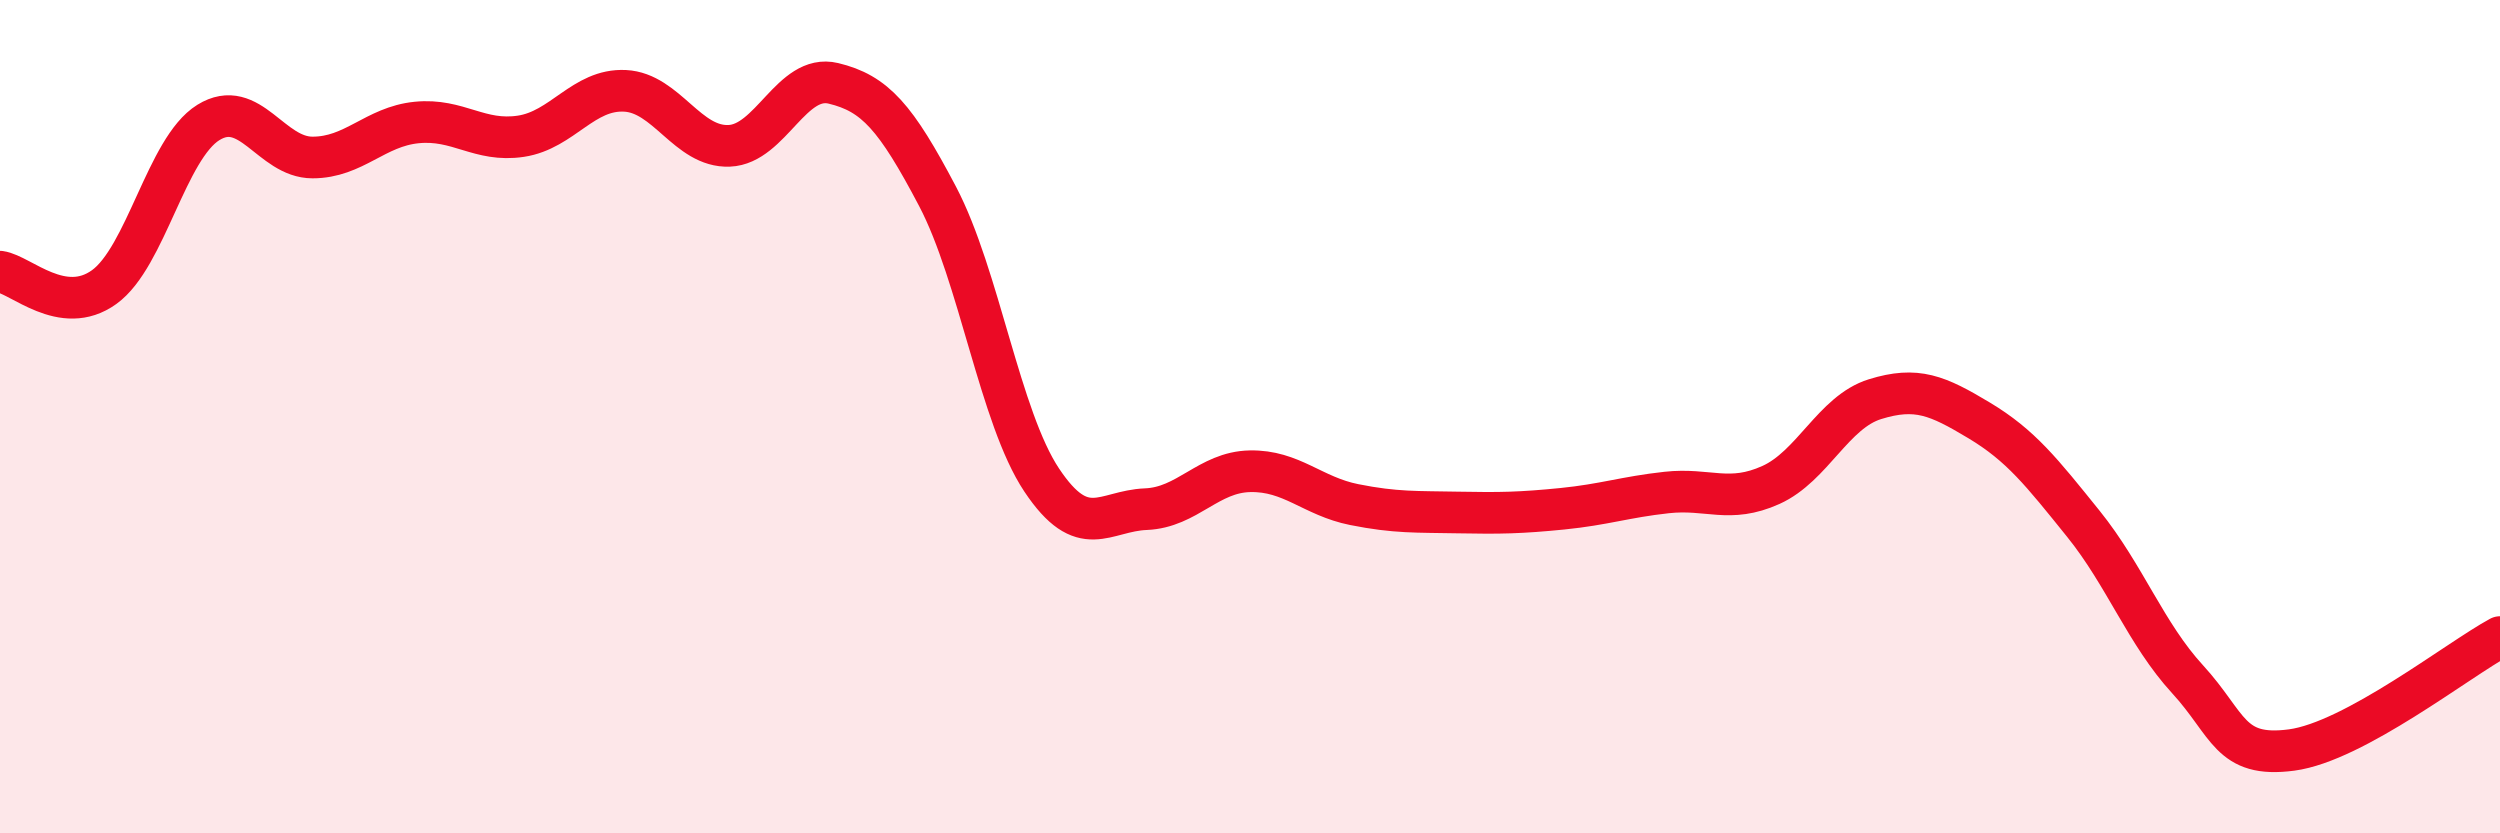
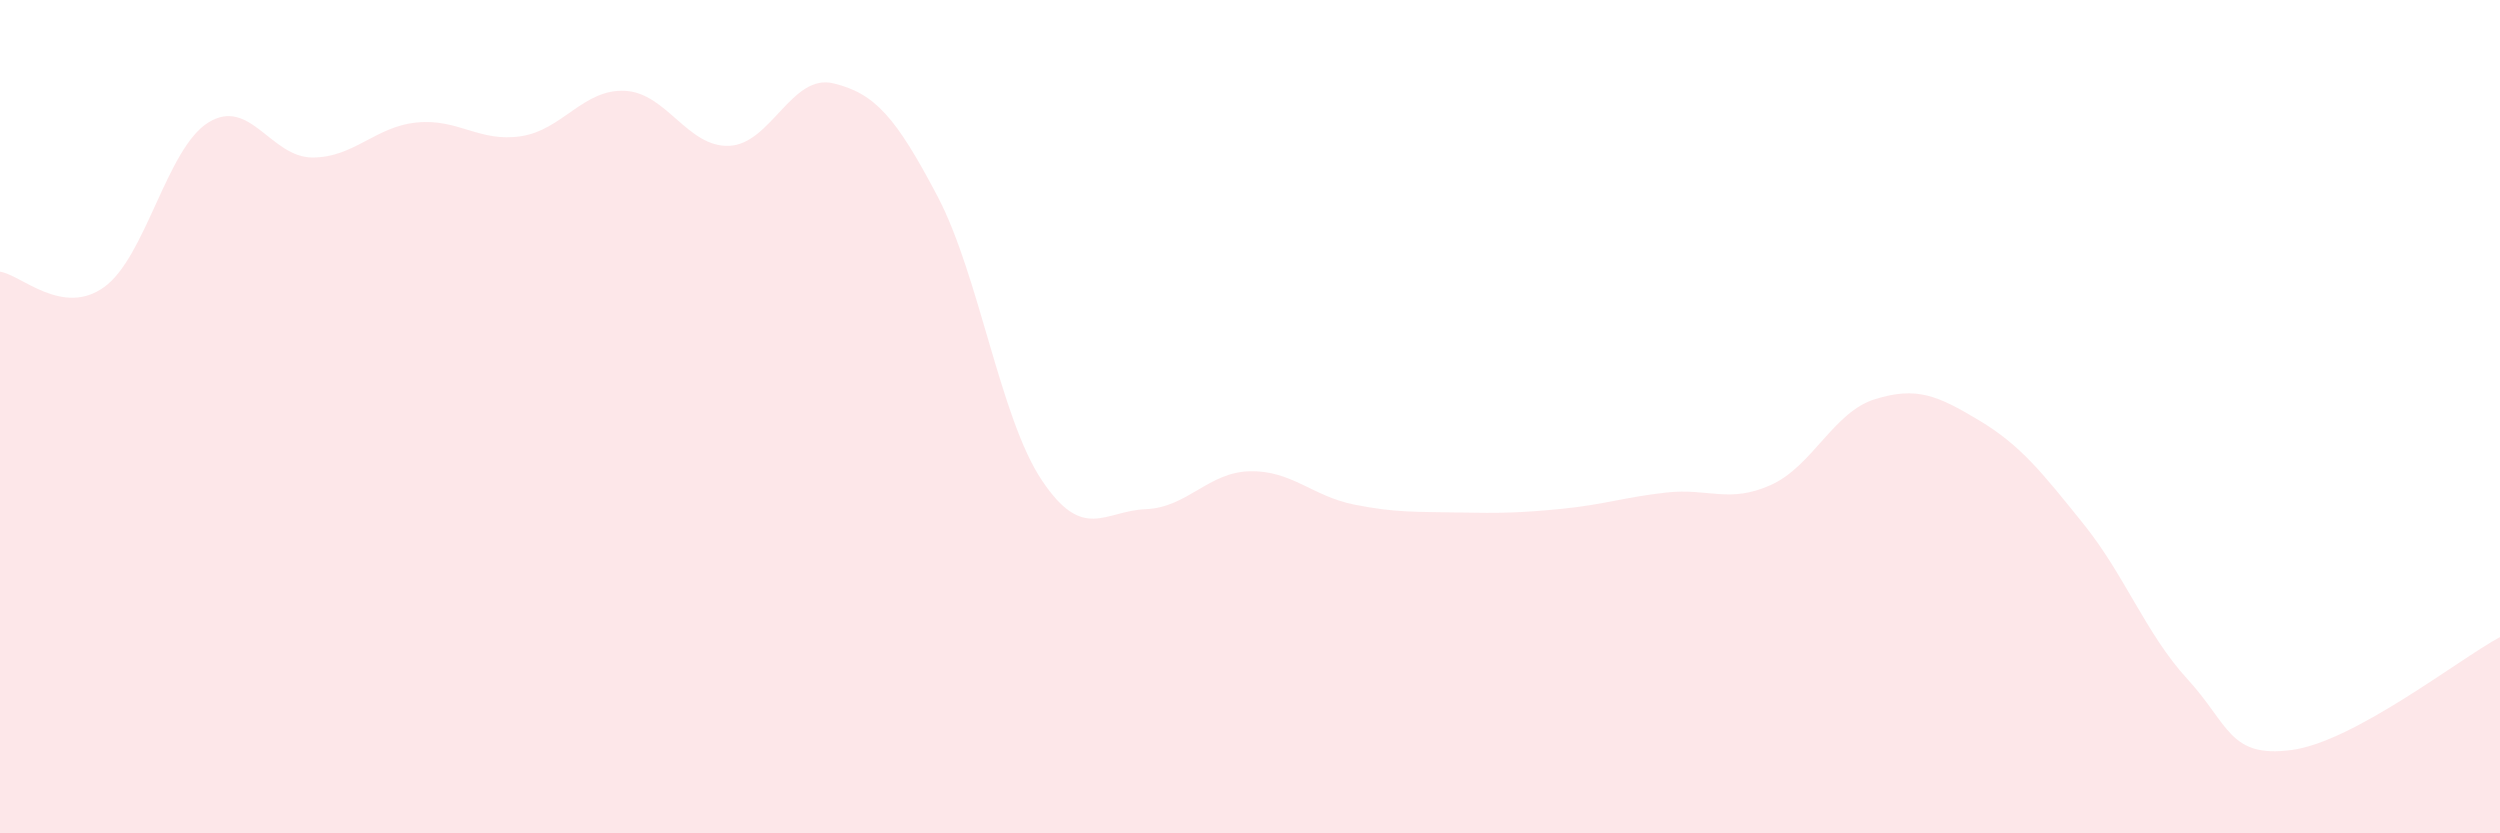
<svg xmlns="http://www.w3.org/2000/svg" width="60" height="20" viewBox="0 0 60 20">
  <path d="M 0,6.52 C 0.5,6.59 1.5,7.61 2.5,6.89 C 3.5,6.17 4,3.56 5,2.94 C 6,2.32 6.5,3.78 7.5,3.78 C 8.5,3.78 9,3.04 10,2.94 C 11,2.84 11.5,3.42 12.5,3.27 C 13.5,3.12 14,2.13 15,2.18 C 16,2.23 16.5,3.54 17.5,3.5 C 18.5,3.46 19,1.76 20,2 C 21,2.24 21.5,2.81 22.5,4.71 C 23.5,6.61 24,10.02 25,11.52 C 26,13.02 26.5,12.26 27.5,12.22 C 28.5,12.18 29,11.33 30,11.31 C 31,11.29 31.5,11.91 32.5,12.11 C 33.5,12.31 34,12.28 35,12.3 C 36,12.32 36.5,12.31 37.5,12.21 C 38.5,12.11 39,11.93 40,11.82 C 41,11.71 41.5,12.09 42.5,11.64 C 43.5,11.19 44,9.89 45,9.58 C 46,9.27 46.5,9.49 47.5,10.09 C 48.5,10.69 49,11.33 50,12.57 C 51,13.81 51.5,15.21 52.5,16.3 C 53.5,17.39 53.5,18.2 55,18 C 56.5,17.8 59,15.83 60,15.29L60 20L0 20Z" fill="#EB0A25" opacity="0.1" stroke-linecap="round" stroke-linejoin="round" />
-   <path d="M 0,6.52 C 0.5,6.59 1.5,7.61 2.5,6.89 C 3.5,6.17 4,3.56 5,2.94 C 6,2.32 6.5,3.78 7.5,3.78 C 8.5,3.78 9,3.04 10,2.94 C 11,2.84 11.5,3.42 12.5,3.27 C 13.5,3.12 14,2.13 15,2.18 C 16,2.23 16.5,3.54 17.5,3.5 C 18.5,3.46 19,1.76 20,2 C 21,2.24 21.5,2.81 22.5,4.71 C 23.5,6.61 24,10.02 25,11.52 C 26,13.02 26.5,12.26 27.5,12.22 C 28.5,12.18 29,11.33 30,11.31 C 31,11.29 31.5,11.91 32.5,12.11 C 33.5,12.31 34,12.28 35,12.3 C 36,12.32 36.5,12.31 37.5,12.21 C 38.5,12.11 39,11.93 40,11.82 C 41,11.71 41.5,12.09 42.5,11.64 C 43.5,11.19 44,9.89 45,9.58 C 46,9.27 46.5,9.49 47.5,10.09 C 48.5,10.69 49,11.33 50,12.57 C 51,13.81 51.5,15.21 52.5,16.3 C 53.5,17.39 53.5,18.2 55,18 C 56.5,17.8 59,15.83 60,15.29" stroke="#EB0A25" stroke-width="1" fill="none" stroke-linecap="round" stroke-linejoin="round" />
</svg>